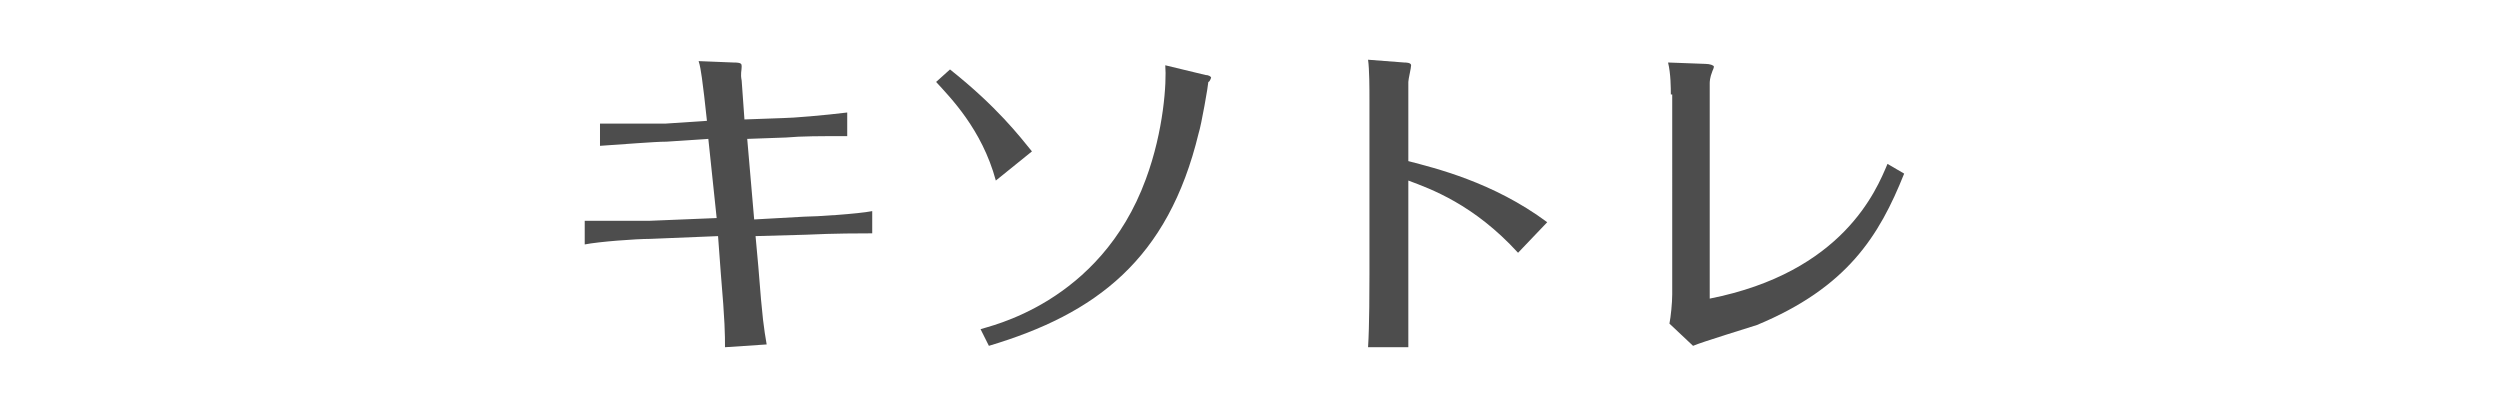
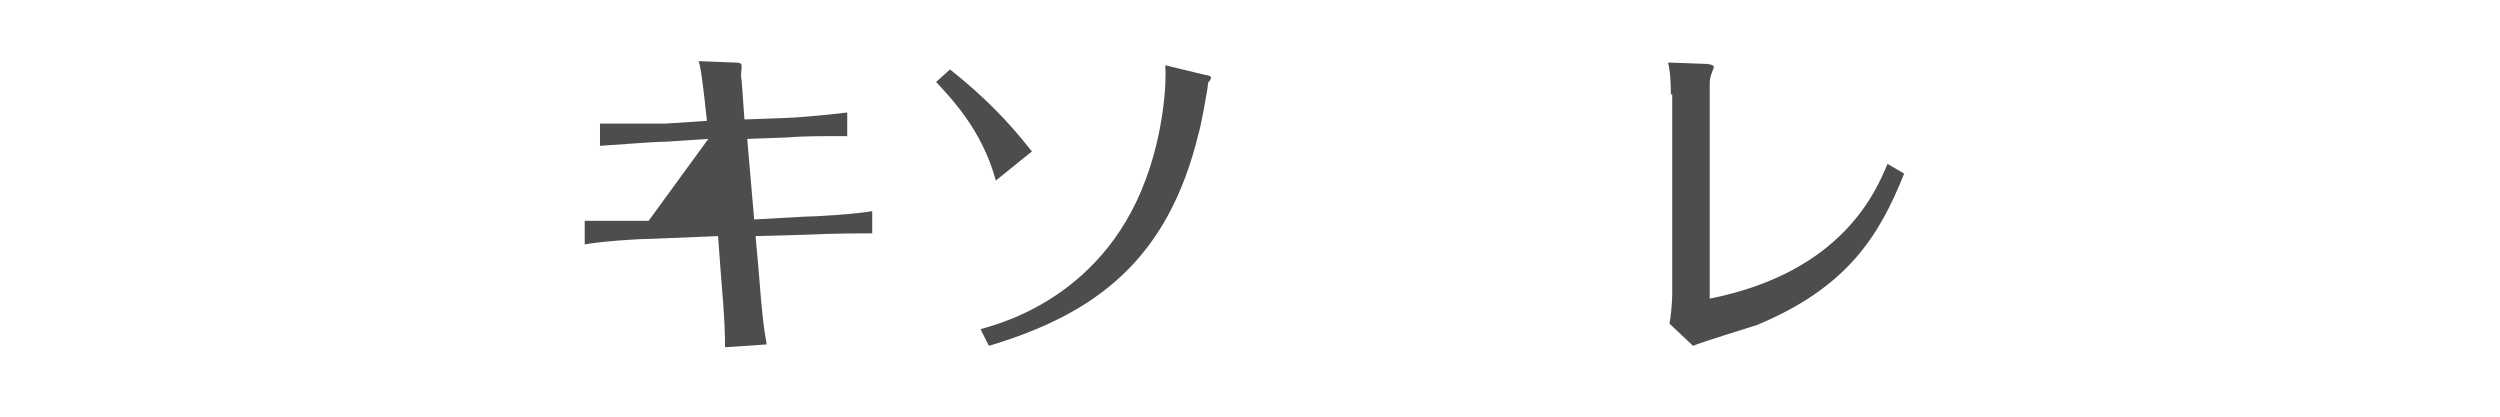
<svg xmlns="http://www.w3.org/2000/svg" version="1.1" id="レイヤー_1" x="0px" y="0px" width="180px" height="30px" viewBox="0 0 180 30" style="enable-background:new 0 0 180 30;" xml:space="preserve">
  <style type="text/css">
	.st0{fill:#4D4D4D;}
</style>
  <g>
    <g>
-       <path class="st0" d="M50.7,6.9c-0.1-0.7-0.2-1.9-0.4-2.5l2.5,0.1c0.6,0,0.6,0.1,0.6,0.3c0,0.3-0.1,0.5,0,1l0.2,2.8l2.8-0.1    c0.6,0,3-0.2,4.6-0.4l0,1.7c-1.9,0-3.3,0-4.4,0.1l-2.8,0.1l0.5,5.8l3.6-0.2c0.8,0,3.9-0.2,4.9-0.4v1.6c-0.8,0-2.7,0-4.8,0.1    L54.4,17l0.2,2.2c0.3,3.9,0.4,4.4,0.6,5.6l-3,0.2c0-0.9,0-1.8-0.3-5.3l-0.2-2.7l-4.9,0.2c-1,0-3.7,0.2-4.7,0.4v-1.7    c0.6,0,2.6,0,4.6,0l4.9-0.2L51,10l-3,0.2c-0.9,0-3.2,0.2-4.8,0.3l0-1.6h1.3c1.2,0,2.2,0,3.4,0l3-0.2L50.7,6.9z" />
+       <path class="st0" d="M50.7,6.9c-0.1-0.7-0.2-1.9-0.4-2.5l2.5,0.1c0.6,0,0.6,0.1,0.6,0.3c0,0.3-0.1,0.5,0,1l0.2,2.8l2.8-0.1    c0.6,0,3-0.2,4.6-0.4l0,1.7c-1.9,0-3.3,0-4.4,0.1l-2.8,0.1l0.5,5.8l3.6-0.2c0.8,0,3.9-0.2,4.9-0.4v1.6c-0.8,0-2.7,0-4.8,0.1    L54.4,17l0.2,2.2c0.3,3.9,0.4,4.4,0.6,5.6l-3,0.2c0-0.9,0-1.8-0.3-5.3l-0.2-2.7l-4.9,0.2c-1,0-3.7,0.2-4.7,0.4v-1.7    c0.6,0,2.6,0,4.6,0L51,10l-3,0.2c-0.9,0-3.2,0.2-4.8,0.3l0-1.6h1.3c1.2,0,2.2,0,3.4,0l3-0.2L50.7,6.9z" />
      <path class="st0" d="M68.4,5c3.4,2.7,5,4.8,5.9,5.9L71.7,13c-1-3.7-3.3-6-4.3-7.1L68.4,5z M70.6,23.7c0.5-0.2,8.6-1.8,11.9-10.8    c1.3-3.5,1.5-7,1.4-8.2l2.9,0.7c0.2,0,0.4,0.1,0.4,0.2c0,0-0.1,0.3-0.2,0.3c0,0.2-0.5,3.1-0.7,3.7c-2.2,9.1-7.4,13-15.1,15.3    L70.6,23.7z" />
-       <path class="st0" d="M98.6,7.2c0-0.8,0-2.2-0.1-2.9l2.6,0.2c0.1,0,0.5,0,0.5,0.2c0,0.2-0.2,1-0.2,1.2v5.7c1.9,0.5,6.1,1.5,10,4.4    l-2.1,2.2c-3.2-3.5-6.3-4.6-7.9-5.2v6.9c0,1.8,0,3.4,0,5.1h-2.9c0.1-1.5,0.1-4.4,0.1-5.2V7.2z" />
      <path class="st0" d="M120.3,6.8c0-0.4,0-1.5-0.2-2.3l2.7,0.1c0.3,0,0.6,0.1,0.6,0.2c0,0.1-0.1,0.3-0.1,0.3    c-0.2,0.5-0.2,0.8-0.2,0.9v15.5c9.6-1.9,12-7.8,12.8-9.7l1.2,0.7c-1.8,4.5-4.1,8.2-10.6,10.9c-0.6,0.2-3.9,1.2-4.6,1.5l-1.7-1.6    c0.1-0.5,0.2-1.5,0.2-2.1V6.8z" />
    </g>
  </g>
</svg>